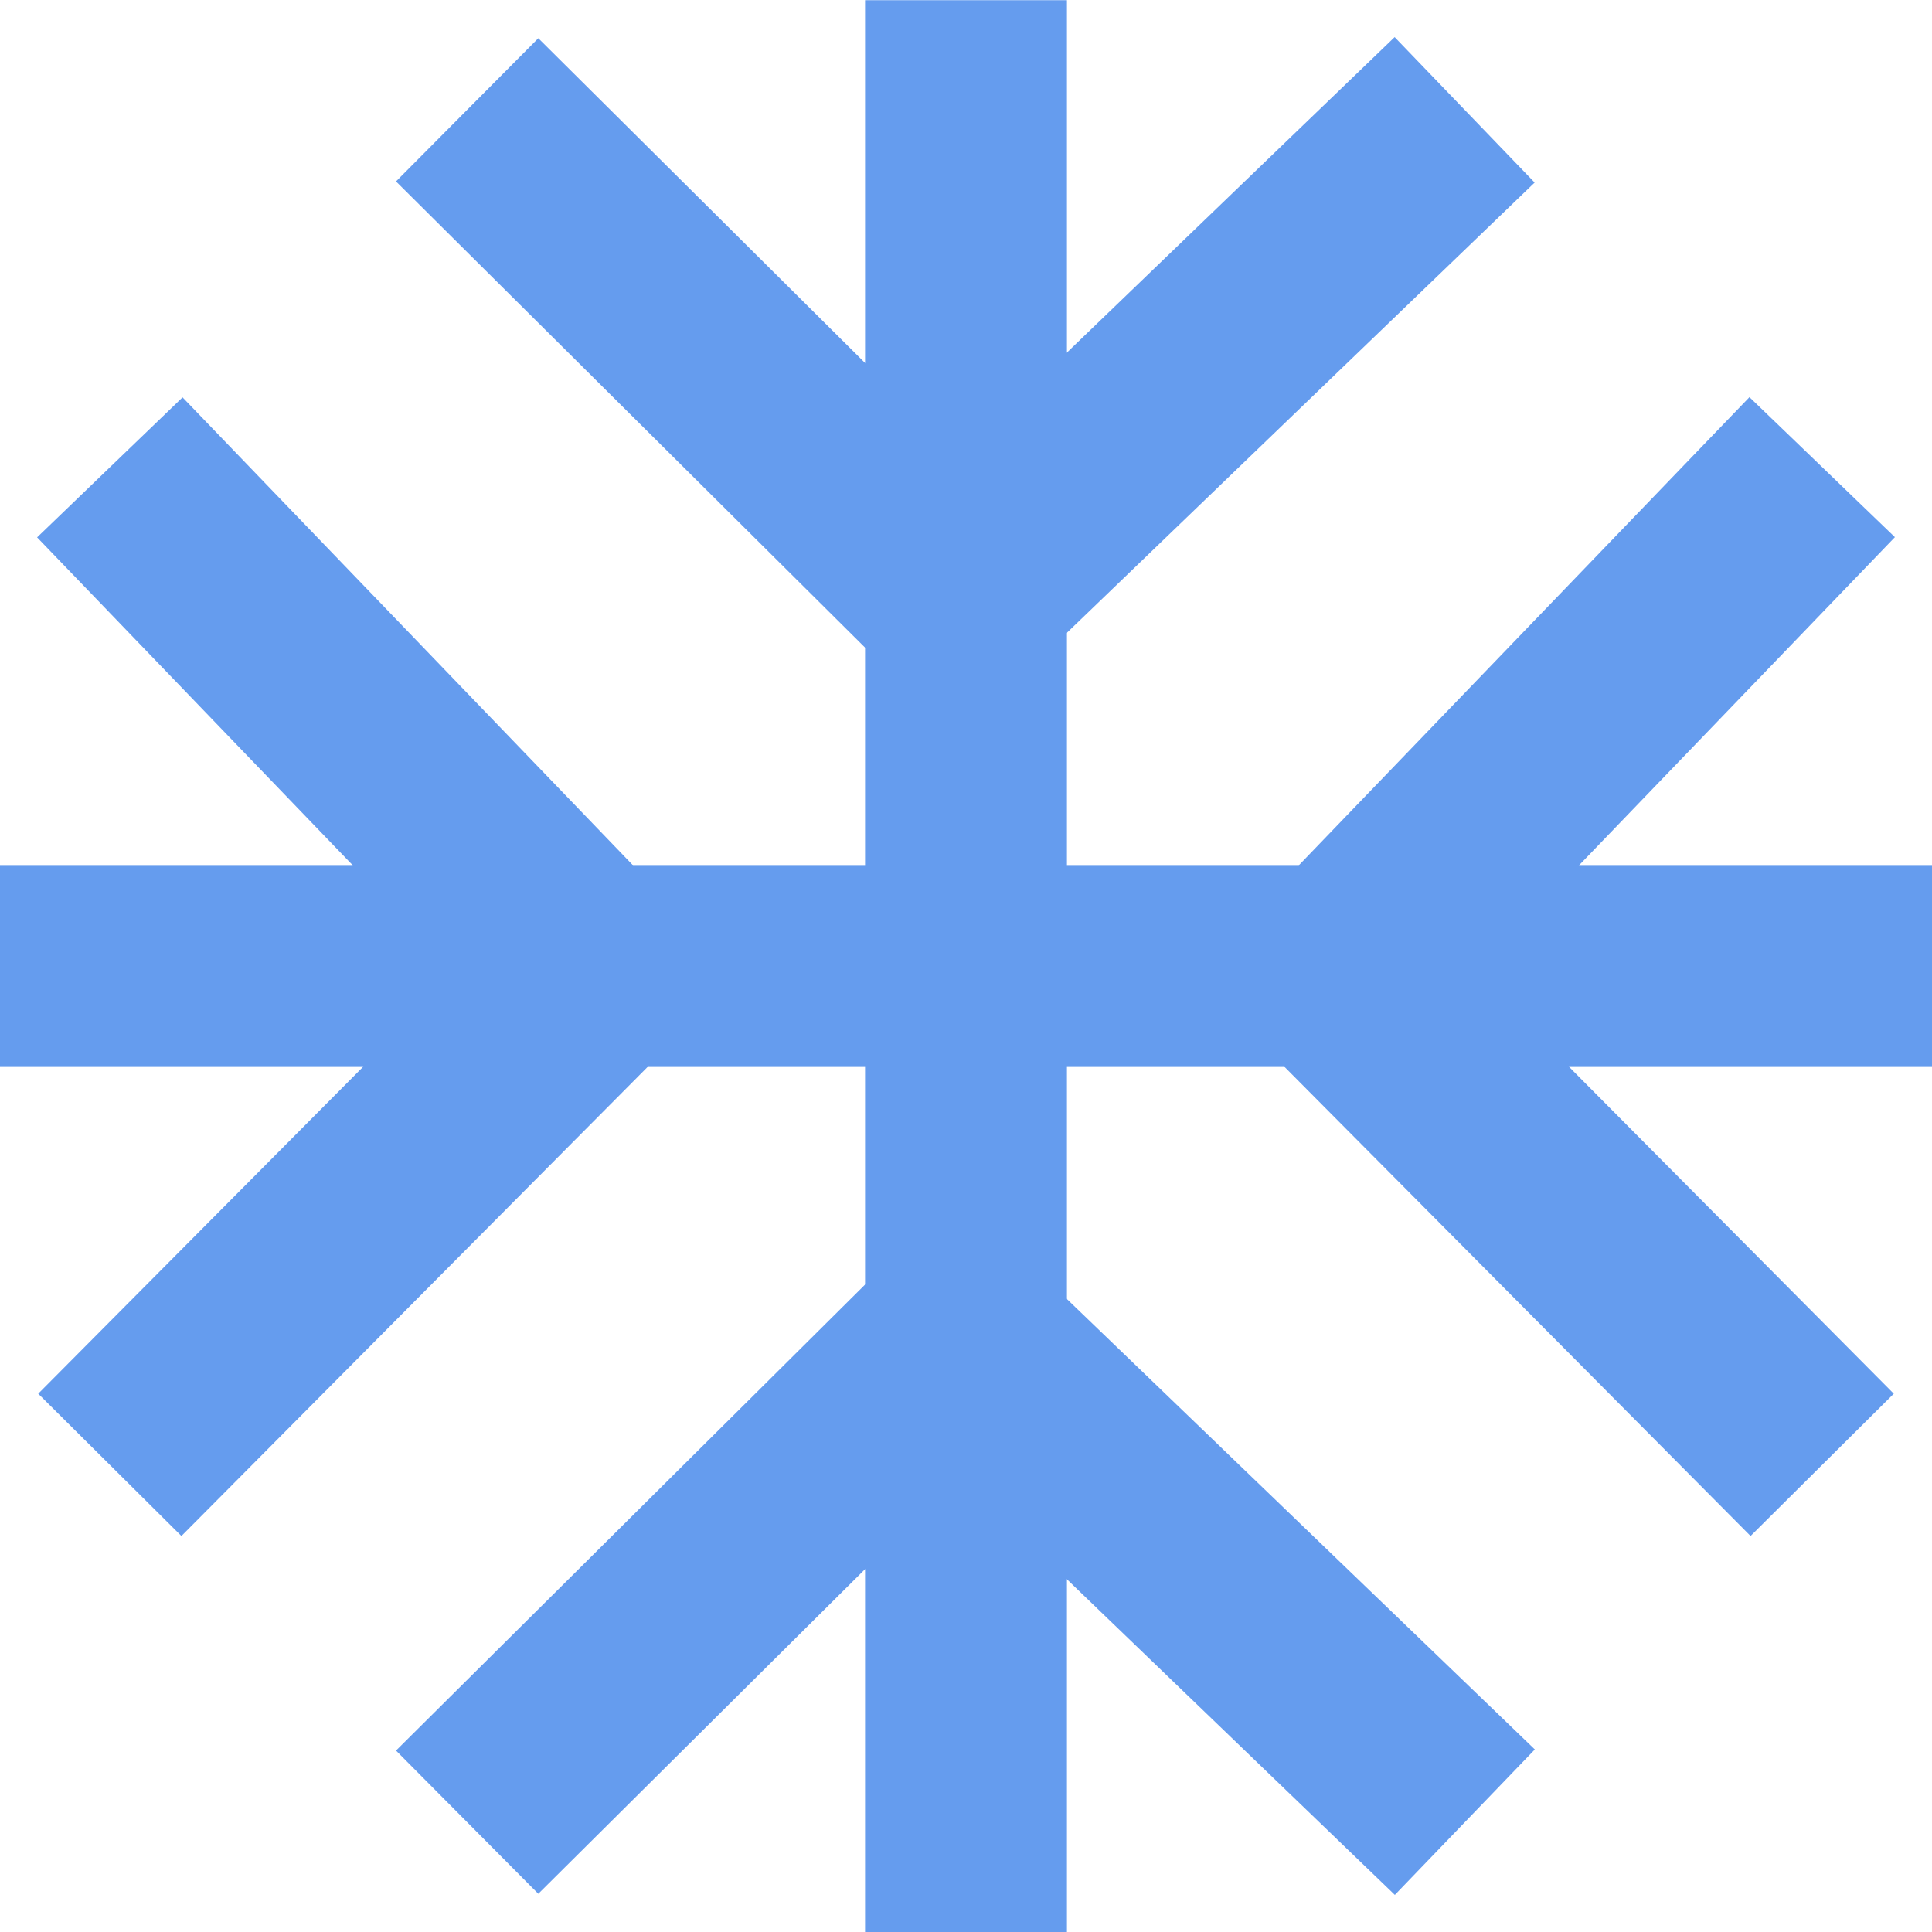
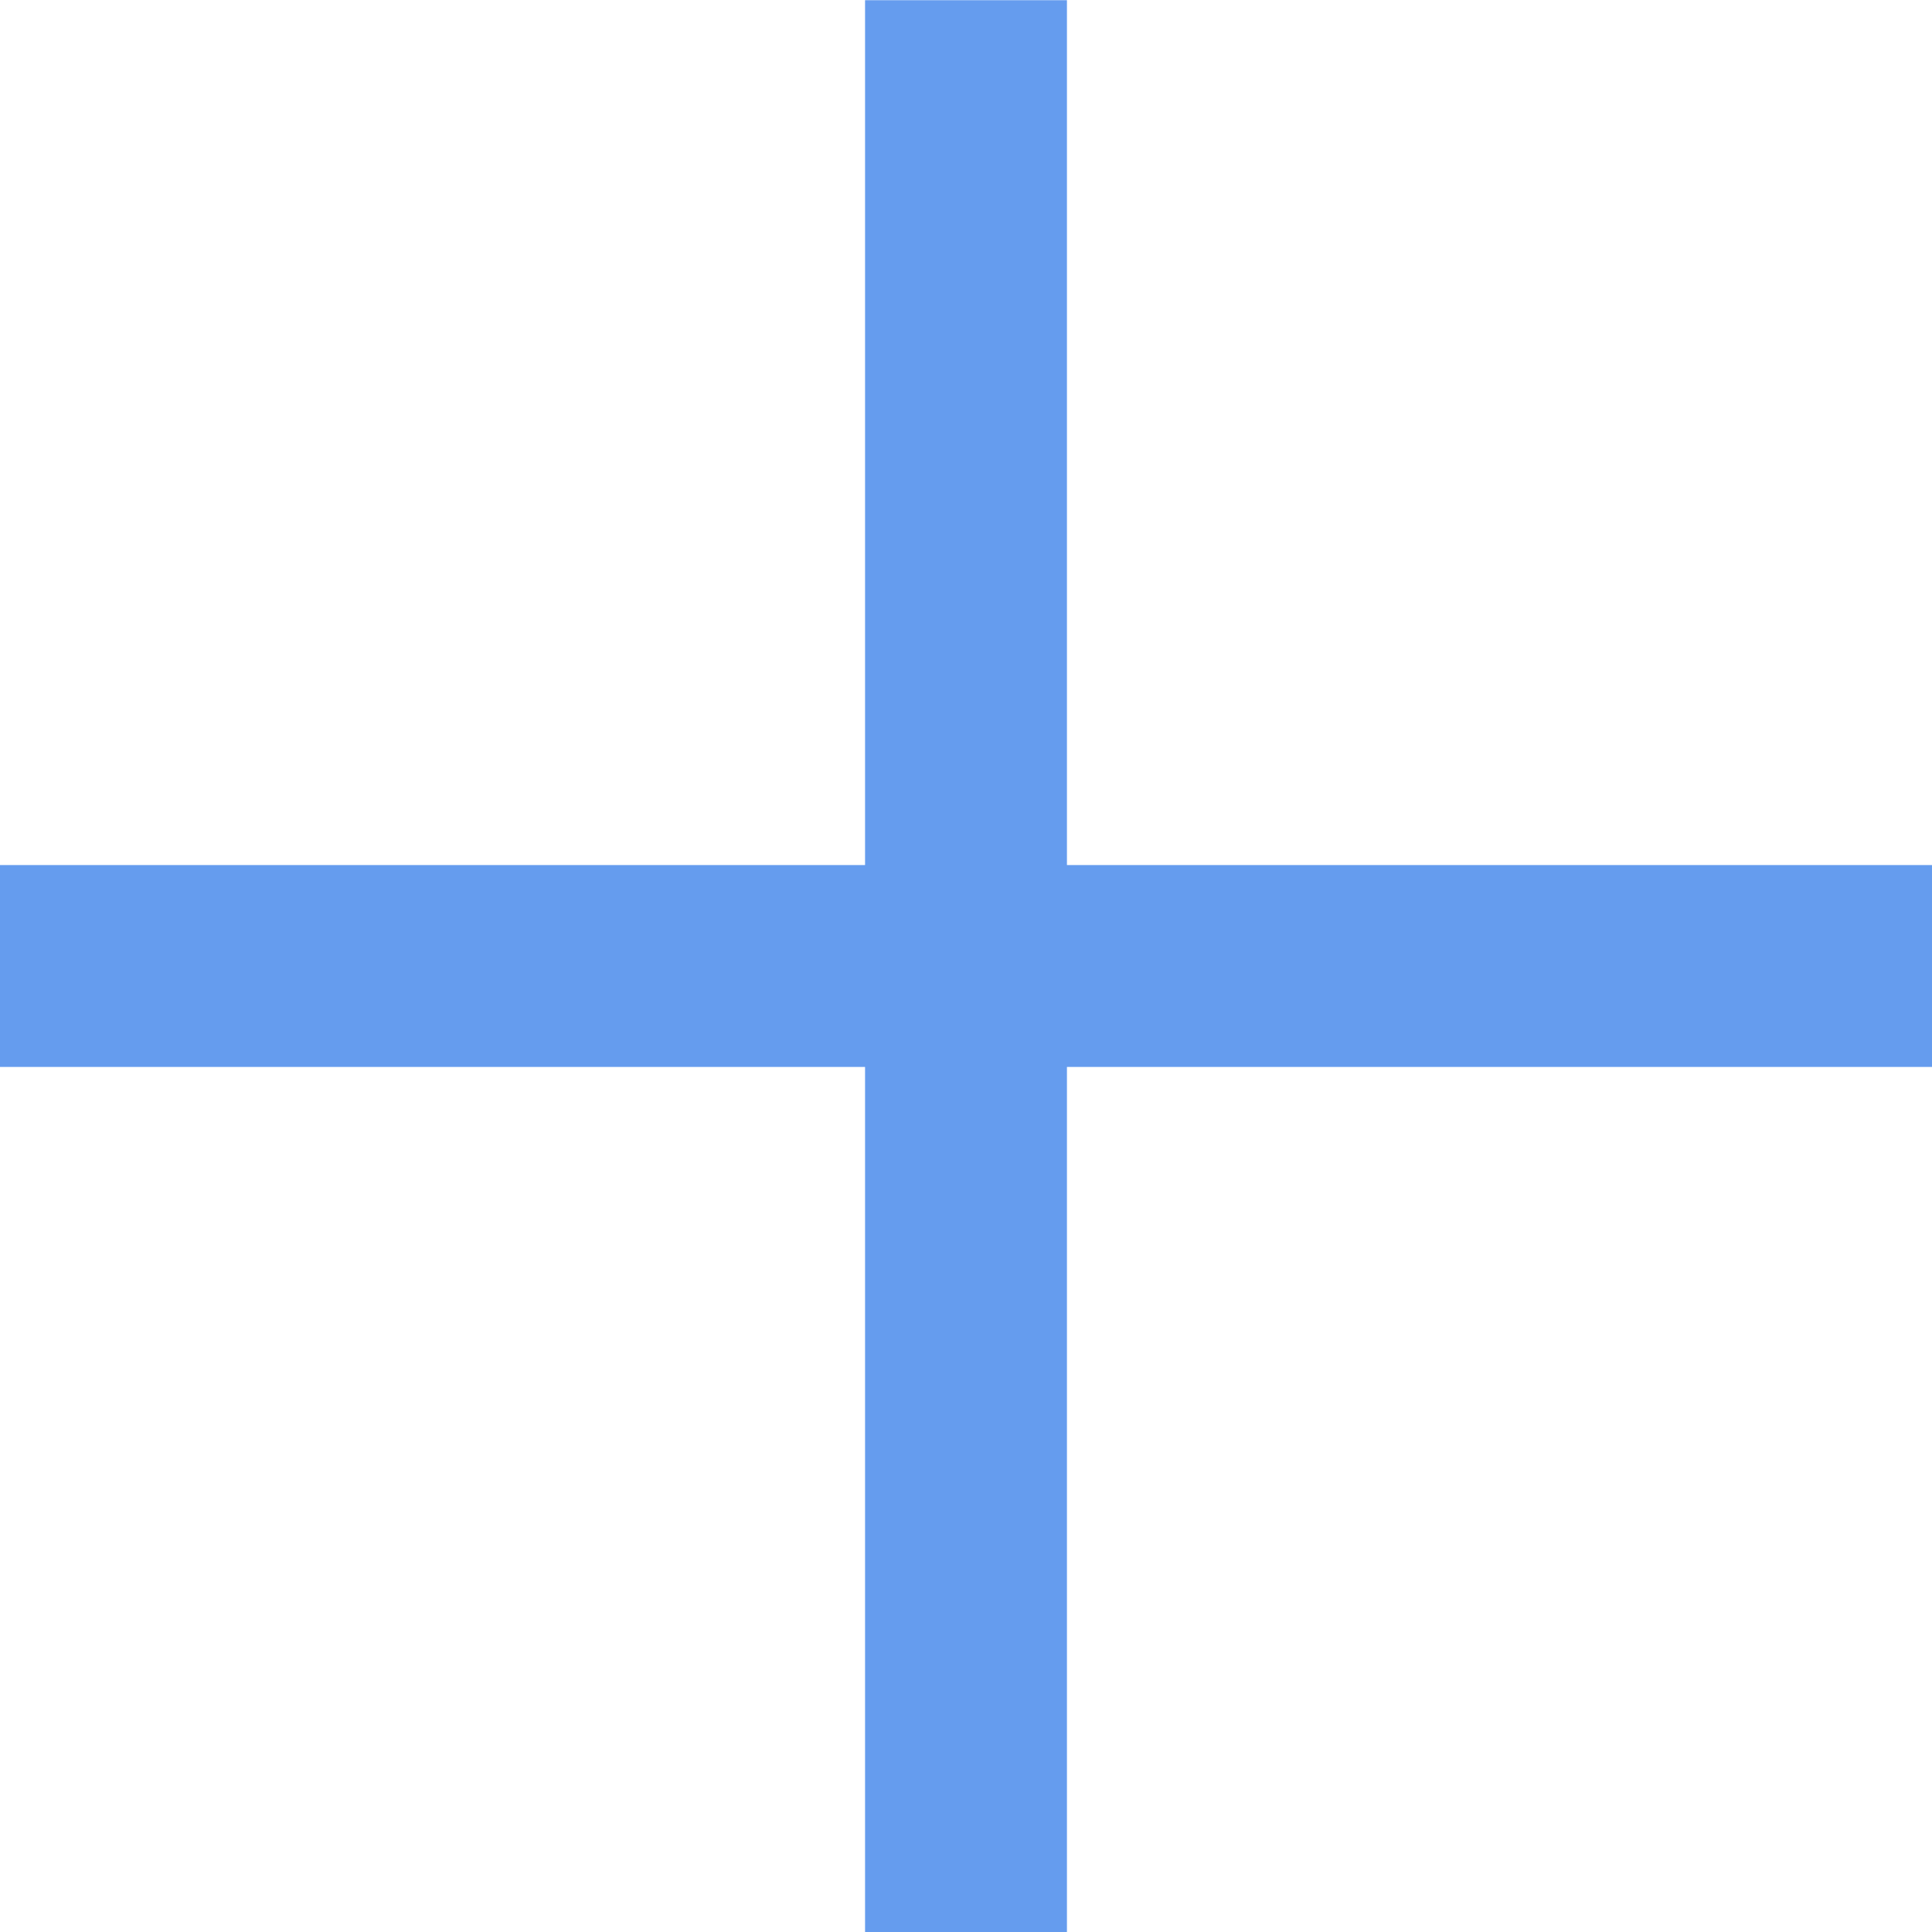
<svg xmlns="http://www.w3.org/2000/svg" width="9.57" height="9.57" viewBox="0 0 9.57 9.57">
  <g data-name="Groupe 76925" fill="none" stroke="#659cee">
    <path data-name="Tracé 140" d="M4.785.001v9.57" />
    <path data-name="Tracé 141" d="M0 4.785h9.57" />
-     <path data-name="Tracé 144" d="M2.314.544L4.745 2.96 7.255.544" />
-     <path data-name="Tracé 145" d="M2.314 9.026L4.746 6.61l2.51 2.416" />
-     <path data-name="Tracé 146" d="M.544 7.256L2.96 4.825.544 2.315" />
-     <path data-name="Tracé 147" d="M9.026 7.256L6.61 4.824l2.416-2.51" />
  </g>
</svg>